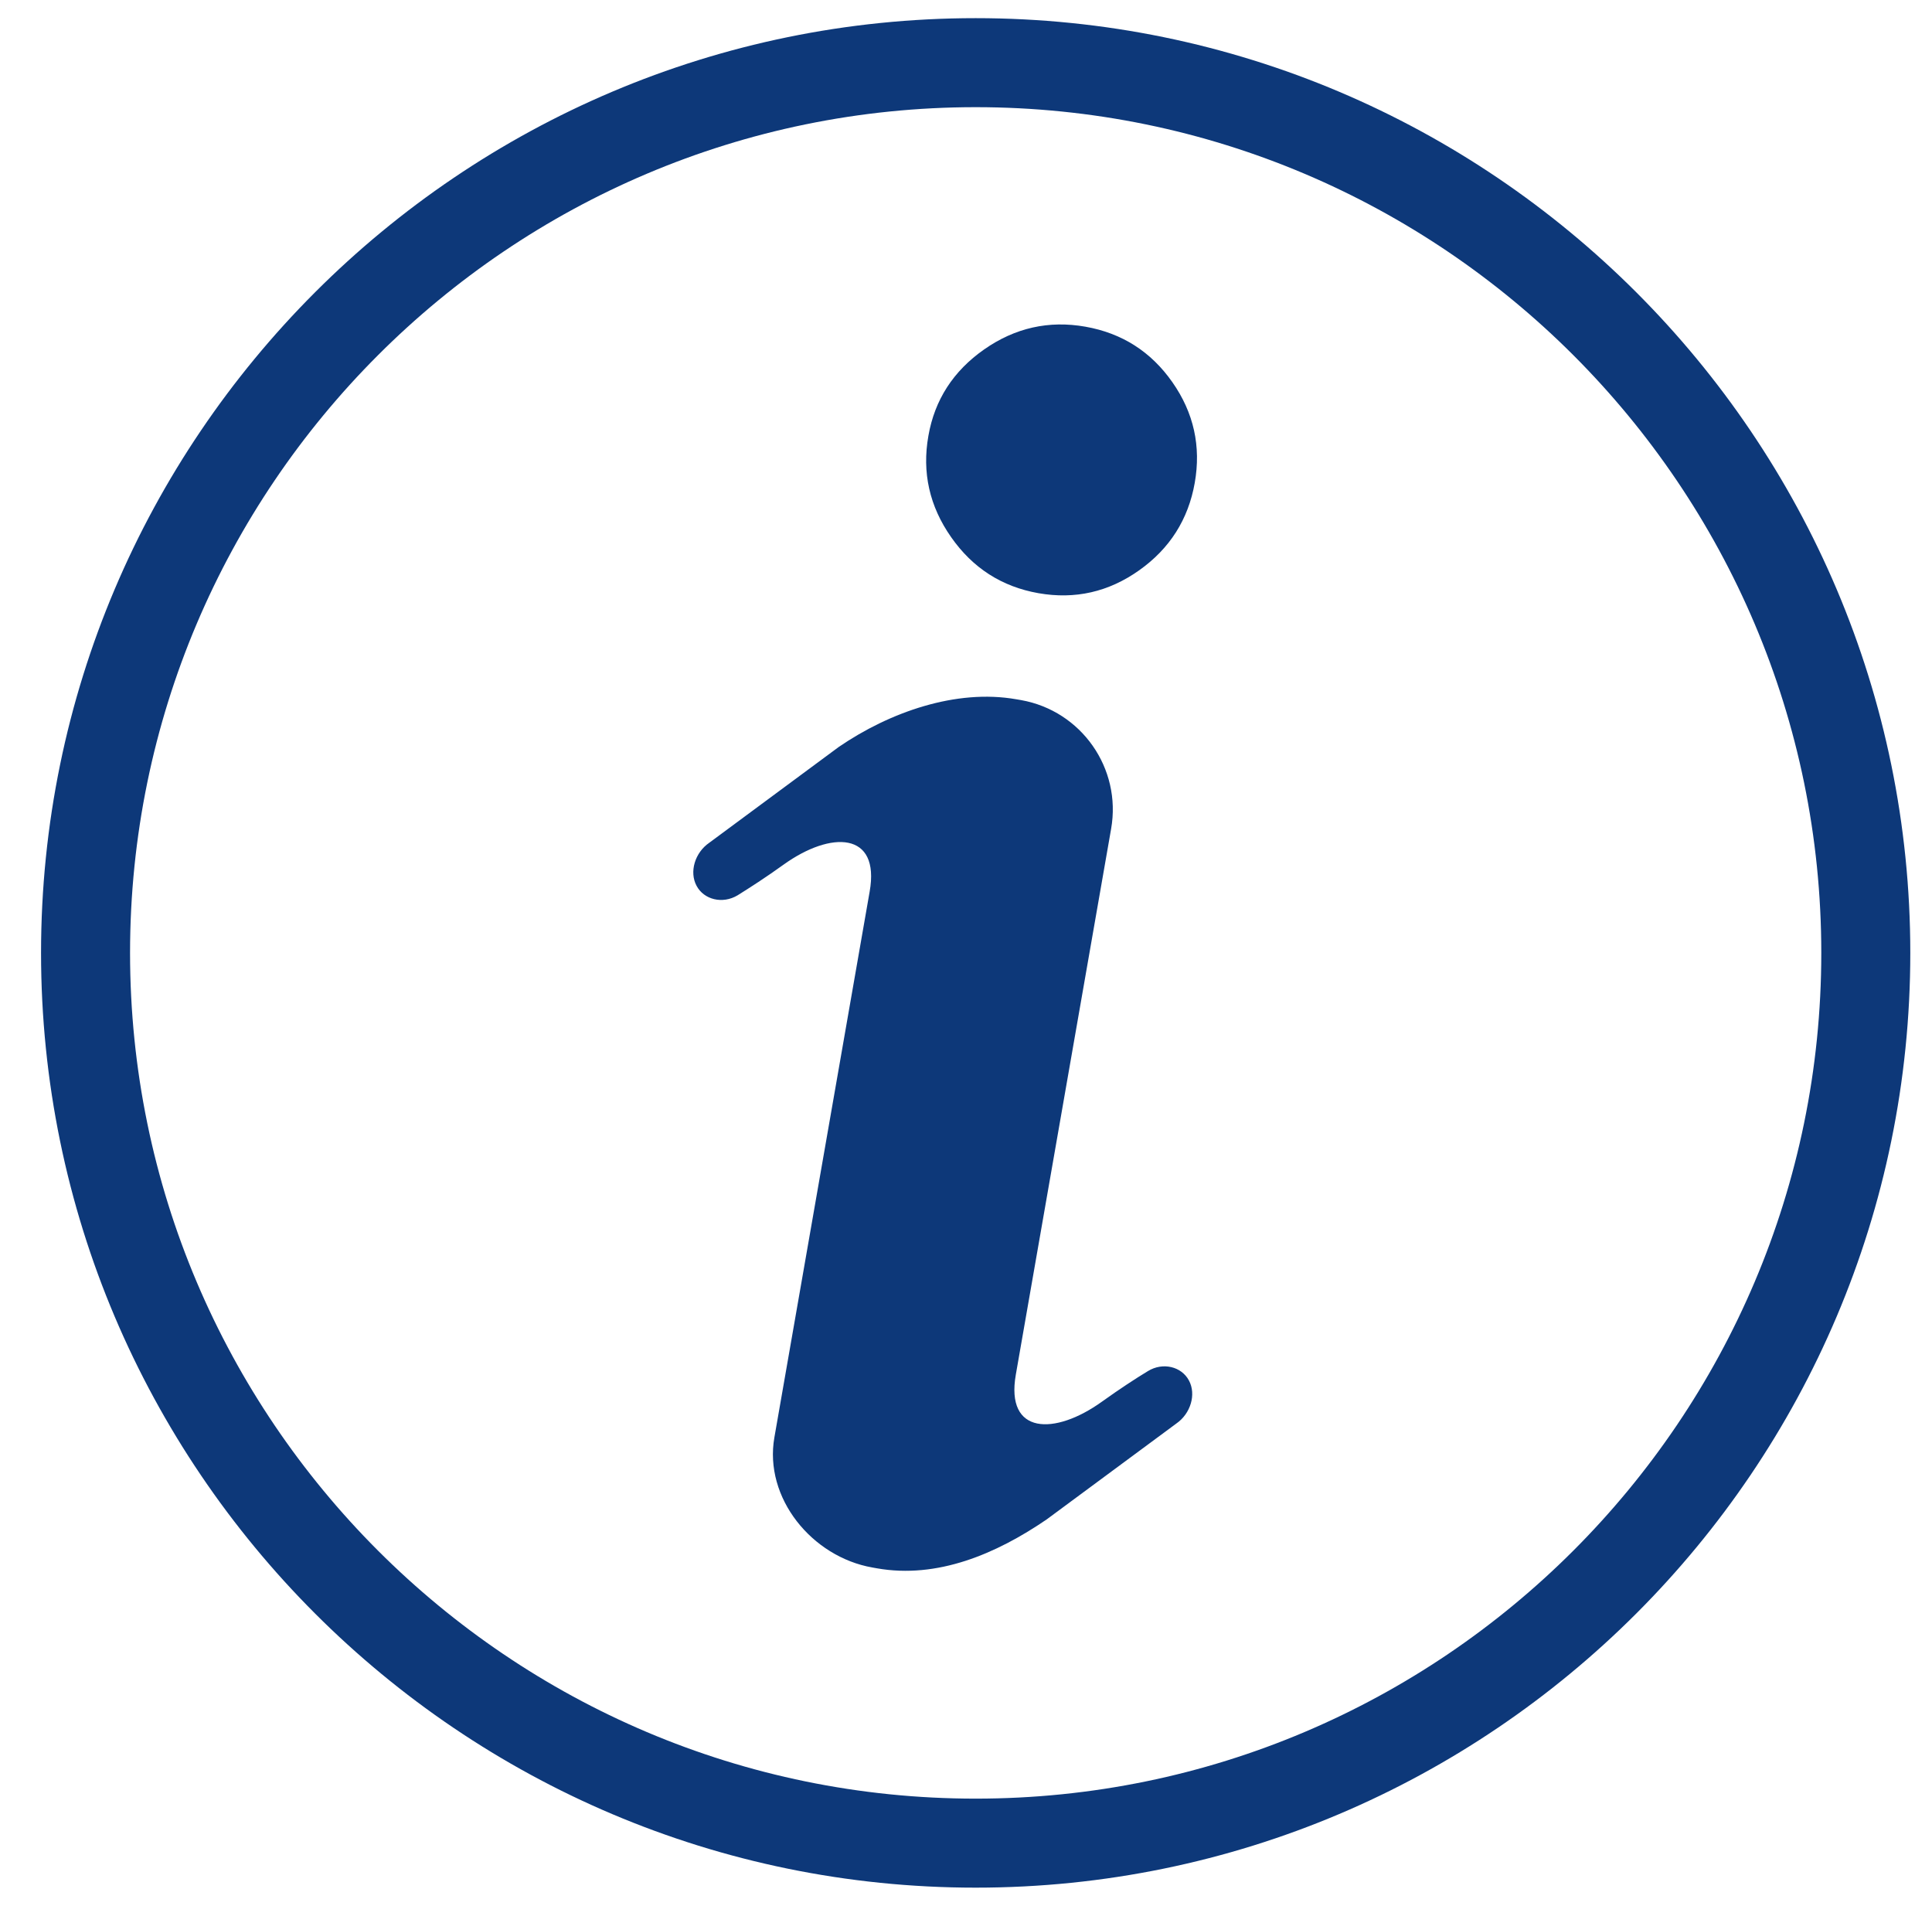
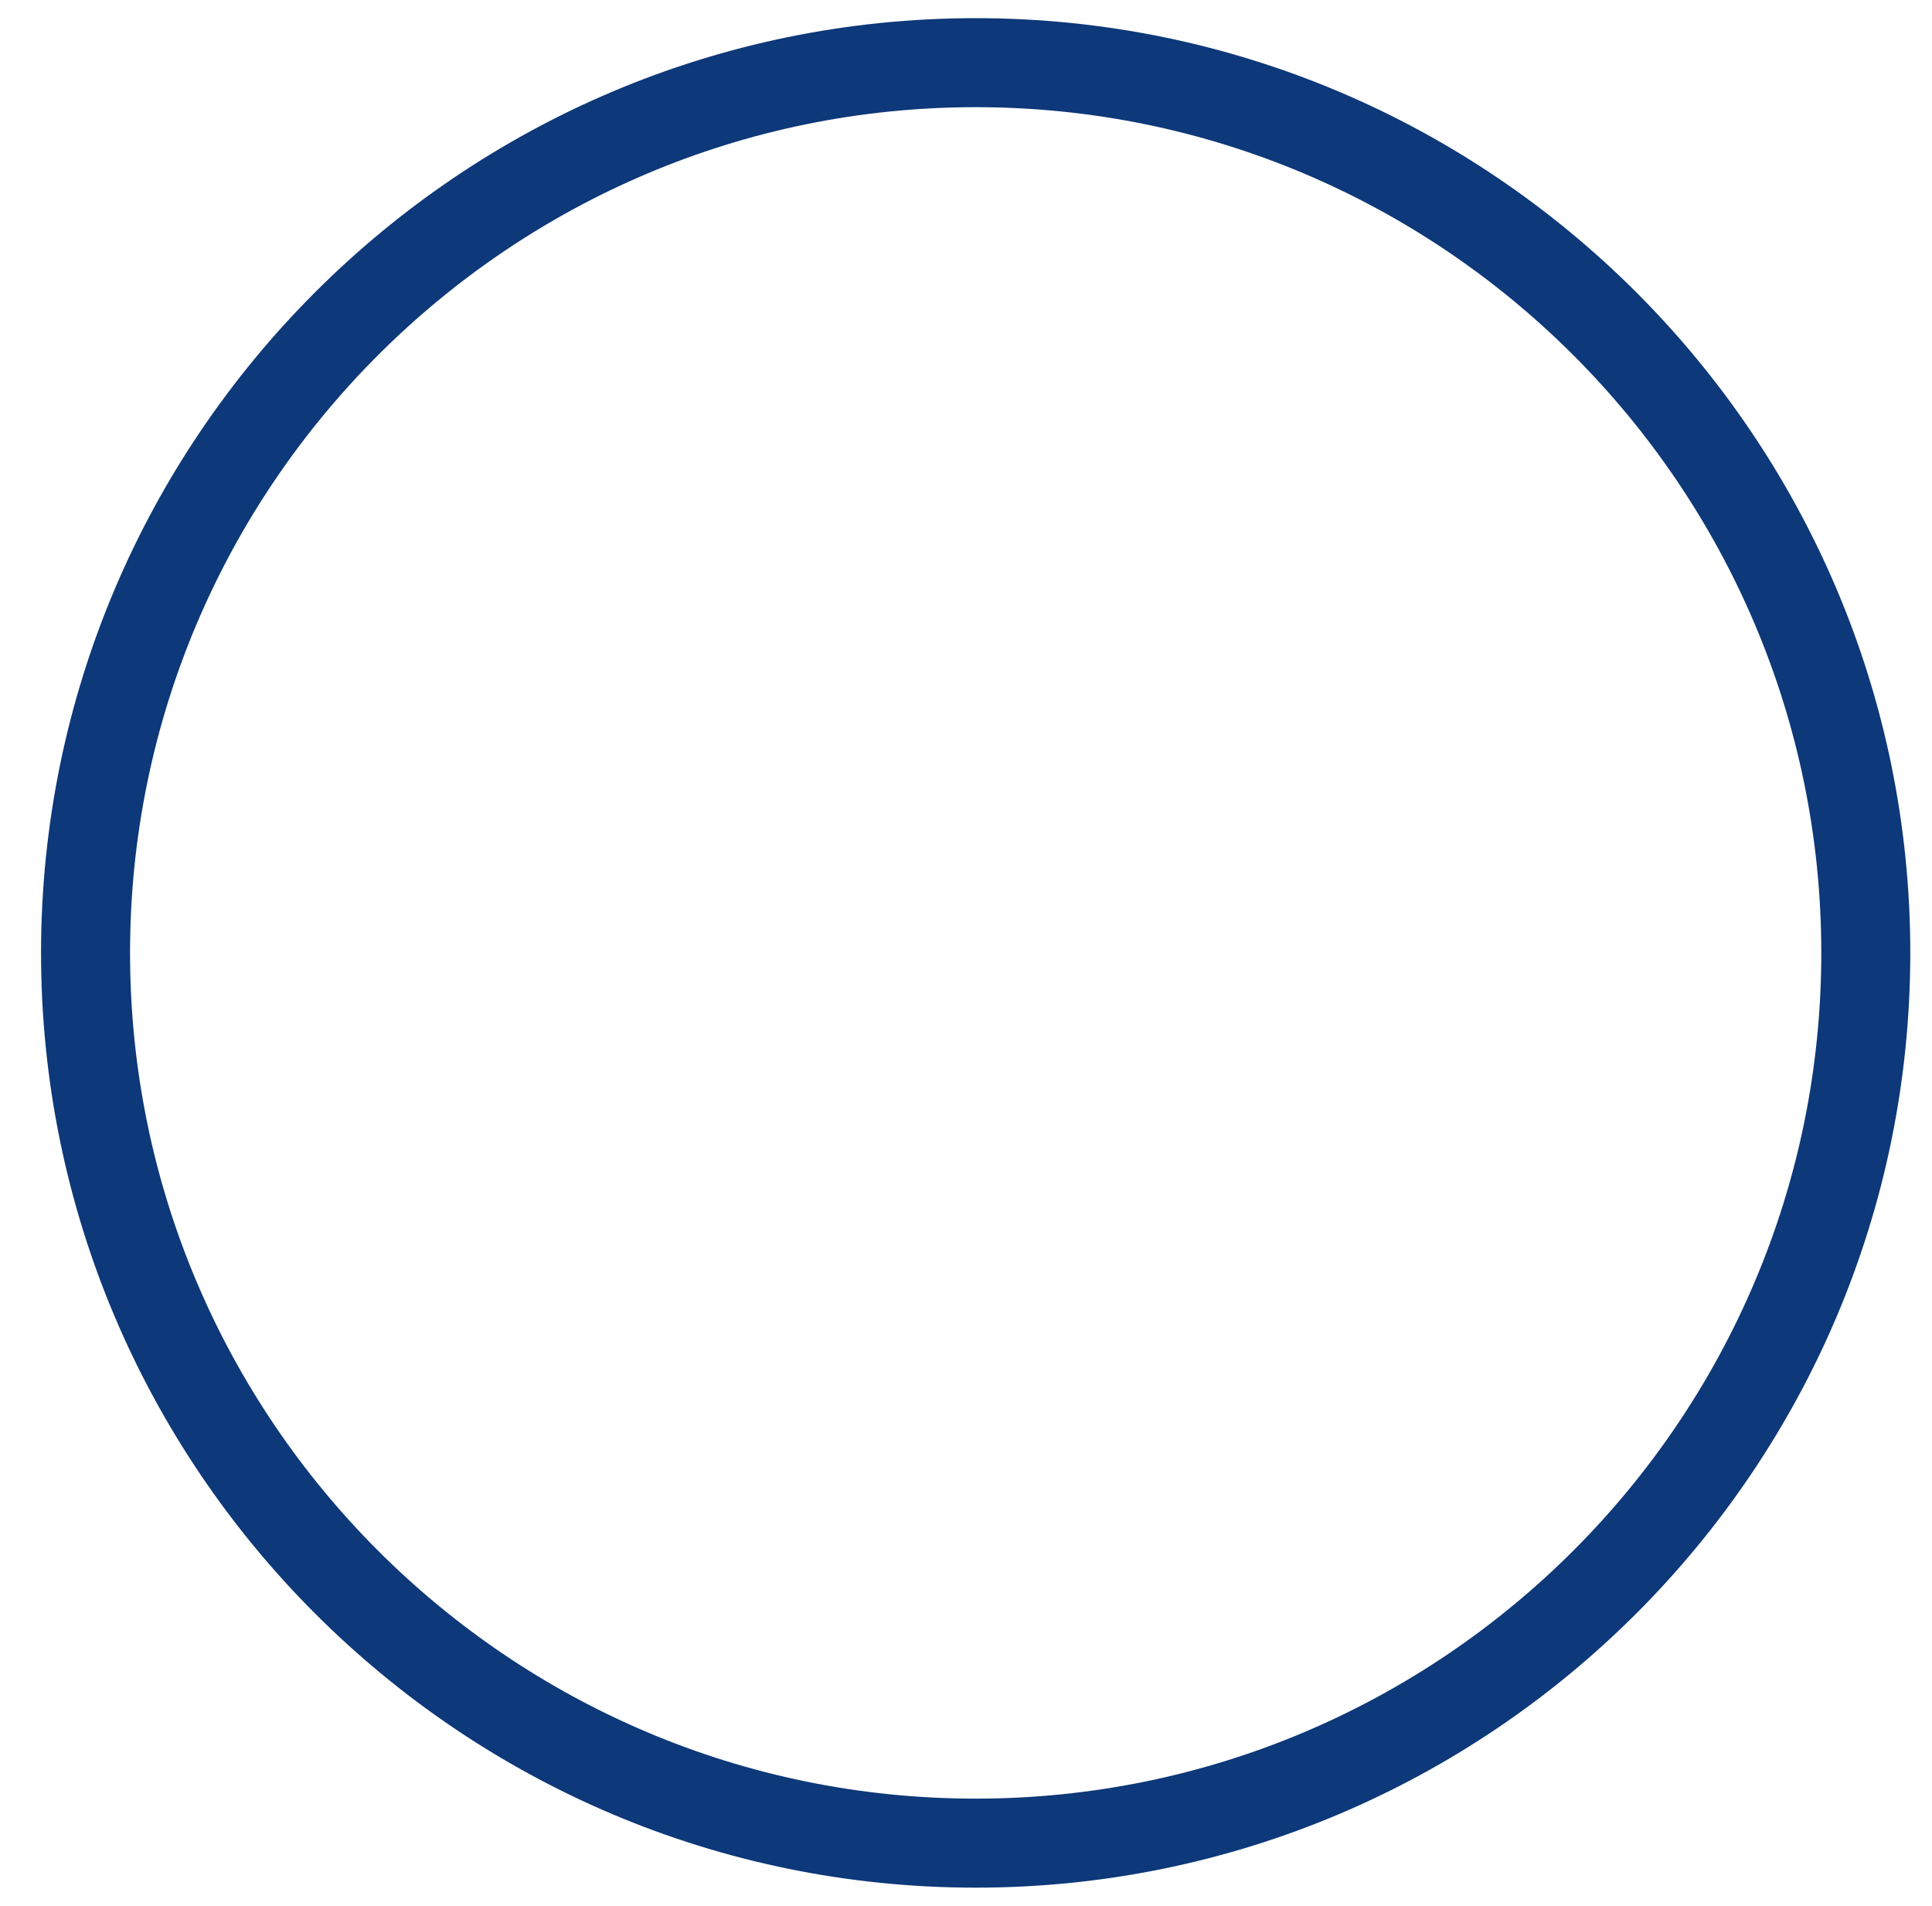
<svg xmlns="http://www.w3.org/2000/svg" width="73" height="72" viewBox="0 0 73 72" fill="none">
  <g clip-path="url(#clip0_2020_6875)">
    <path d="M36.865 71.314C17.393 71.314 1.551 55.473 1.551 36C1.551 16.528 17.393 0.686 36.865 0.686C56.338 0.686 72.18 16.528 72.18 36C72.18 55.473 56.338 71.314 36.865 71.314ZM36.865 4.049C19.248 4.049 4.914 18.383 4.914 36C4.914 53.618 19.248 67.951 36.865 67.951C54.484 67.951 68.817 53.618 68.817 36C68.817 18.382 54.484 4.049 36.865 4.049Z" fill="#0D3879" />
-     <path d="M44.443 53.783L39.549 57.402C37.637 58.709 35.418 59.652 33.136 59.25L32.961 59.219C30.677 58.816 28.859 56.59 29.26 54.304L32.859 33.688C33.264 31.409 31.394 31.383 29.61 32.663C28.931 33.152 28.333 33.535 27.87 33.824C27.302 34.165 26.598 33.99 26.32 33.466C26.037 32.942 26.255 32.211 26.802 31.837L31.694 28.218C33.607 26.91 36.121 26.016 38.404 26.419L38.58 26.449C40.86 26.854 42.386 29.028 41.983 31.314L38.383 51.93C37.982 54.21 39.851 54.237 41.636 52.954C42.314 52.468 42.908 52.081 43.377 51.797C43.941 51.453 44.645 51.628 44.924 52.154C45.206 52.677 44.989 53.408 44.443 53.783Z" fill="#0D3879" />
-     <path d="M45.143 18.243C44.898 19.627 44.198 20.727 43.043 21.546C41.89 22.364 40.621 22.653 39.238 22.41C37.852 22.166 36.753 21.459 35.938 20.293C35.121 19.128 34.833 17.851 35.079 16.466C35.316 15.107 36.02 14.017 37.186 13.201C38.352 12.385 39.629 12.098 41.011 12.342C42.396 12.587 43.489 13.285 44.297 14.438C45.106 15.591 45.387 16.862 45.143 18.243Z" fill="#0D3879" />
  </g>
  <defs>
    <clipPath id="clip0_2020_6875">
      <rect width="72" height="72" fill="white" transform="translate(0.865)" />
    </clipPath>
  </defs>
</svg>